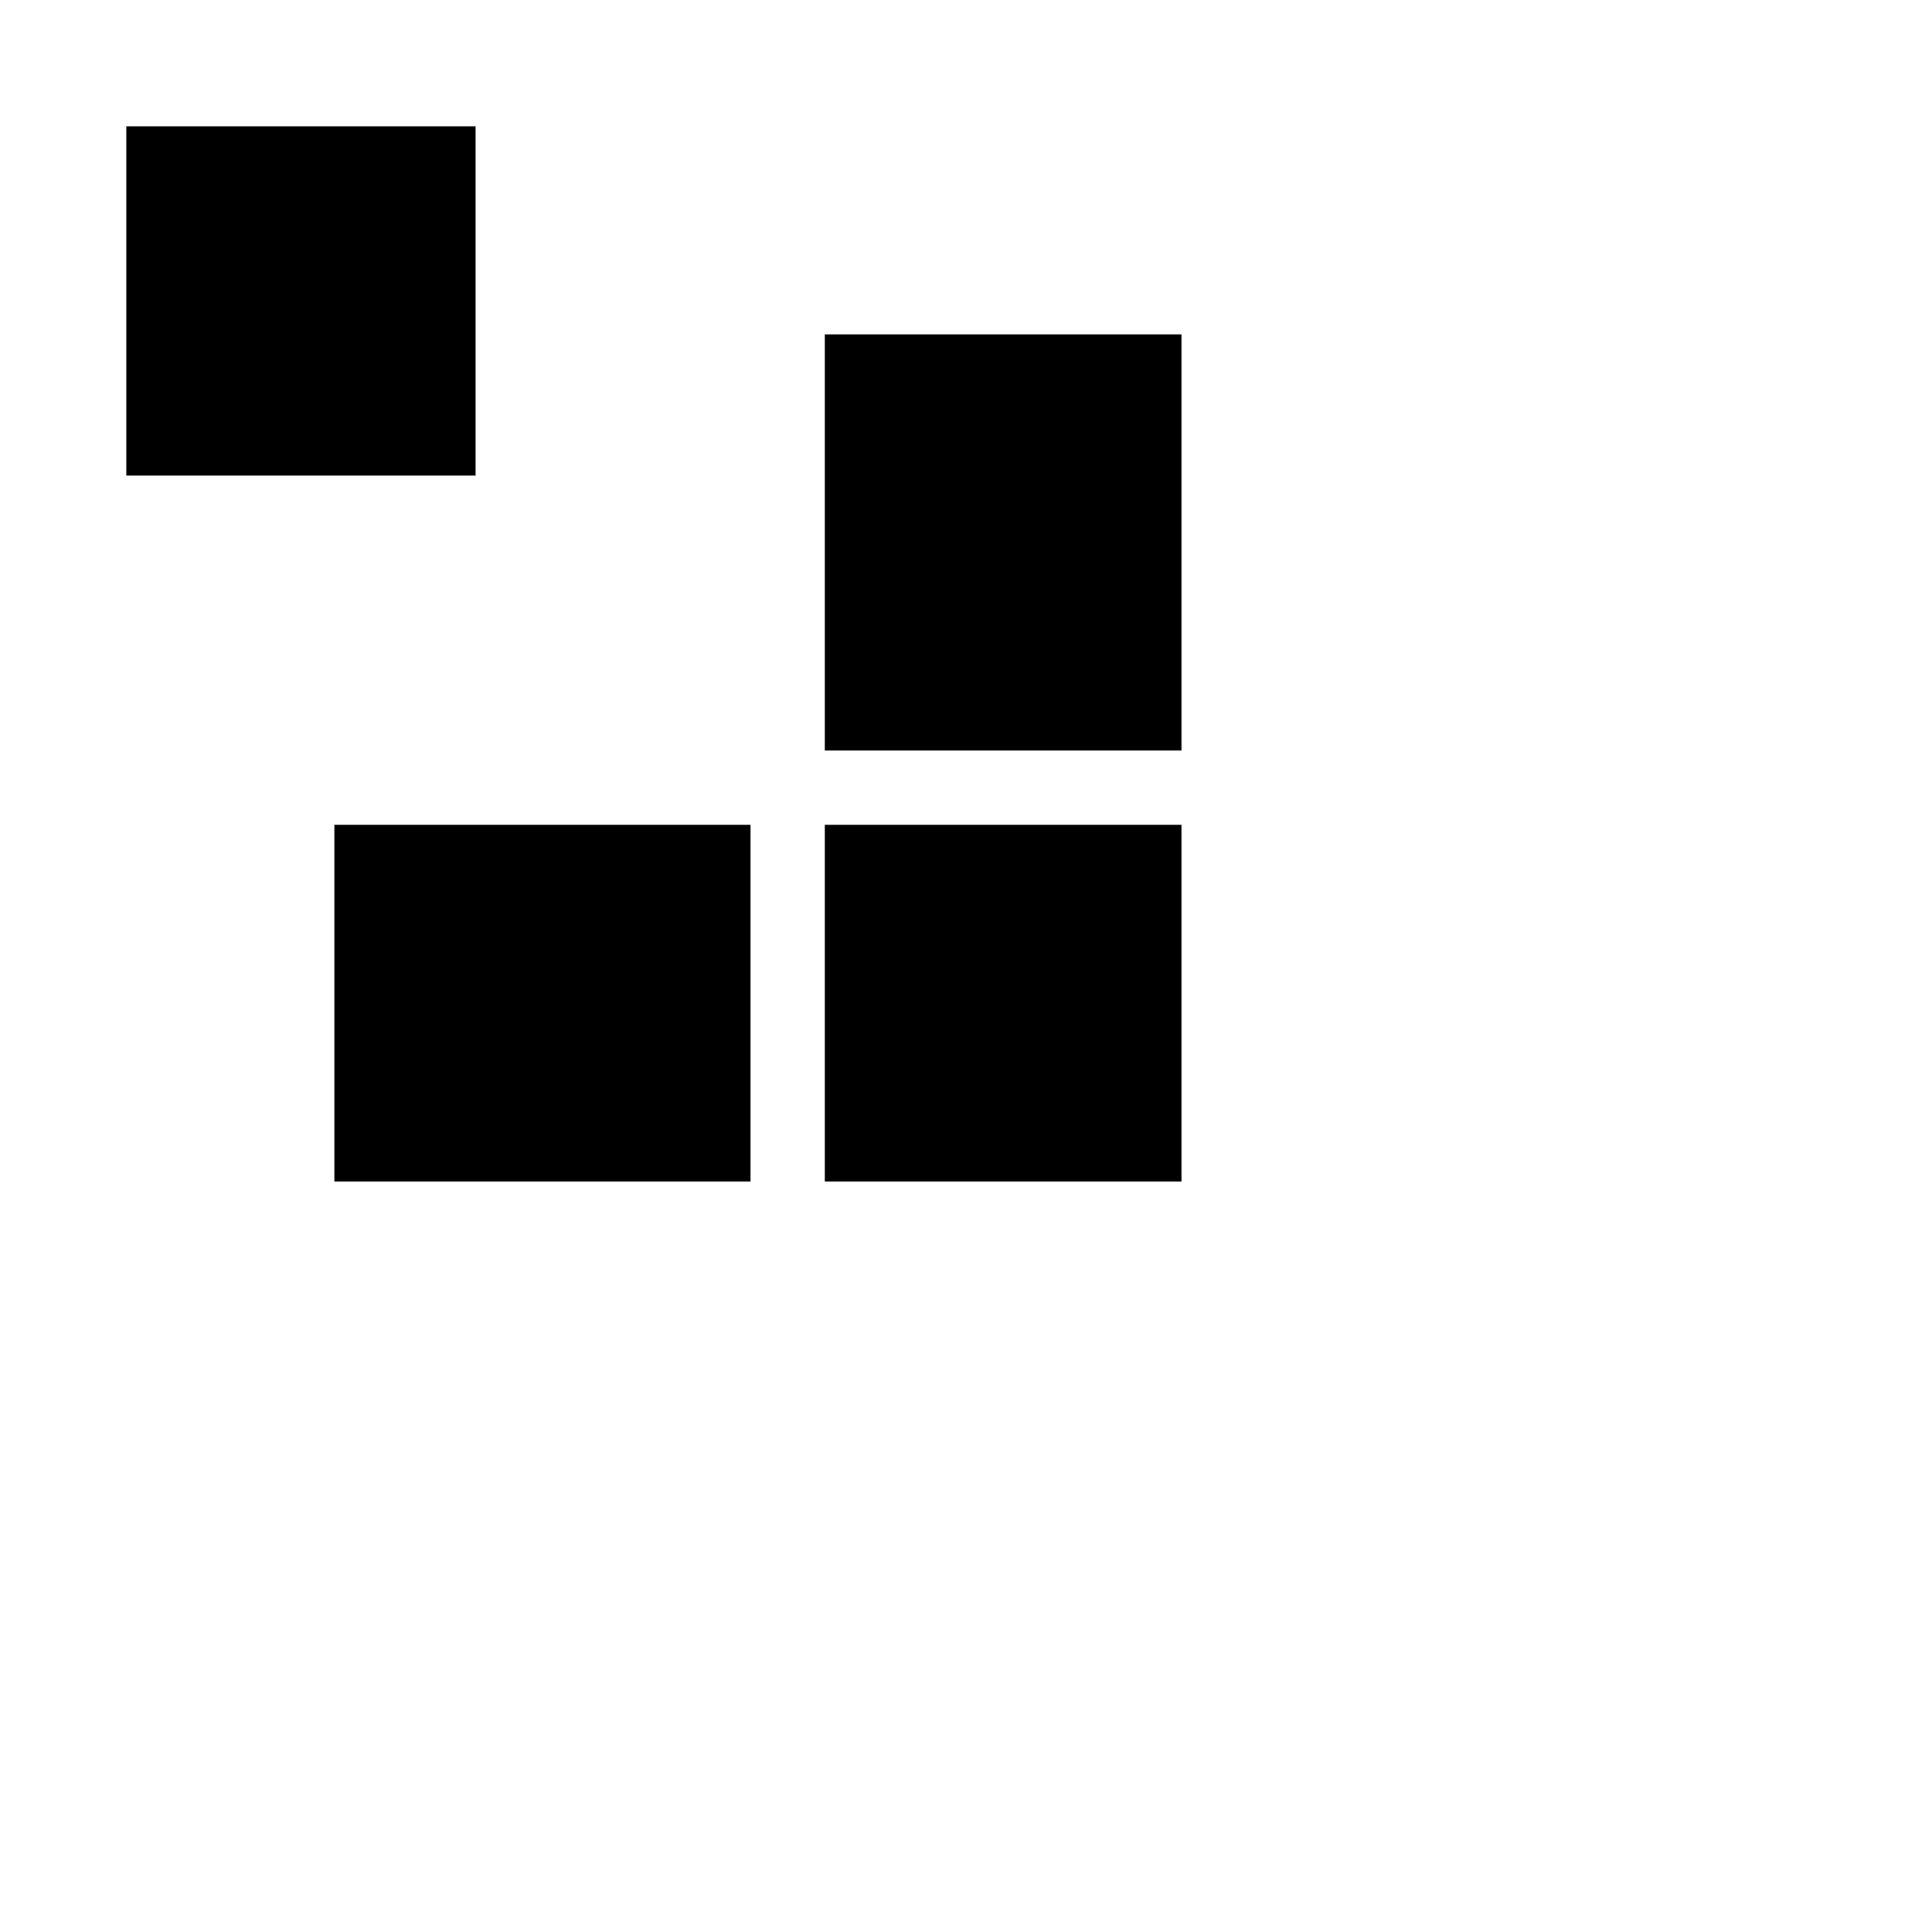
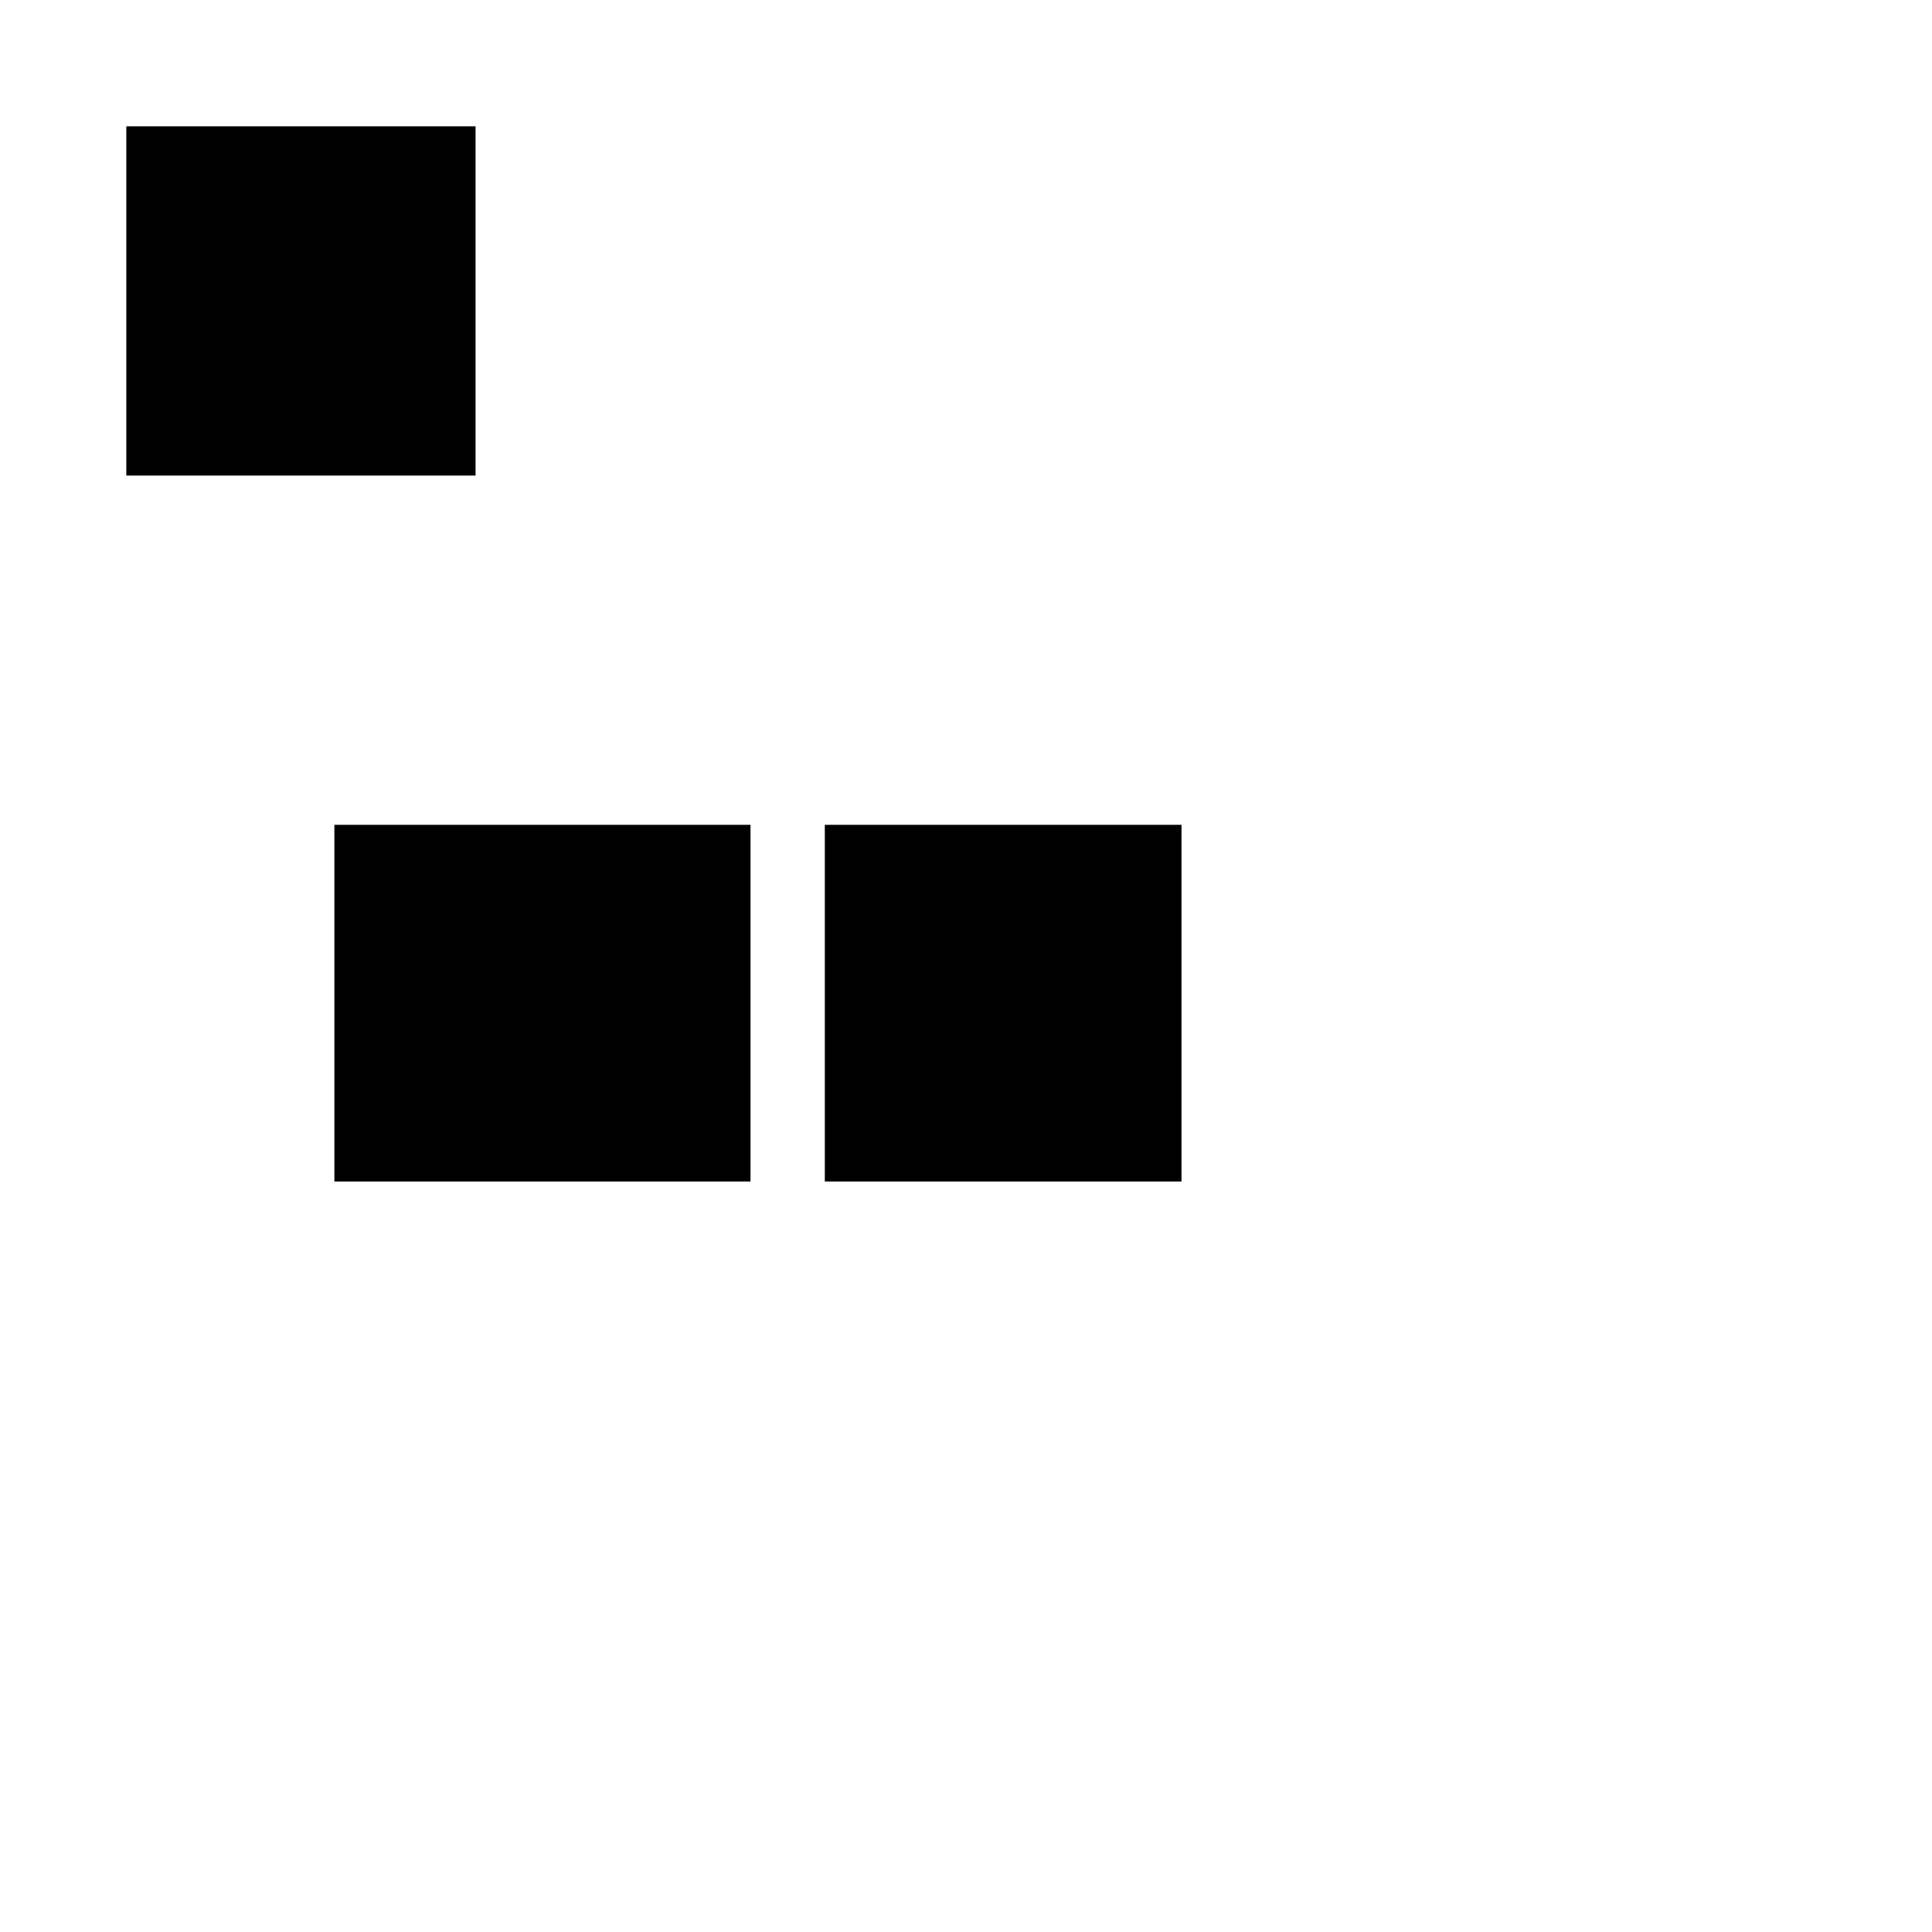
<svg xmlns="http://www.w3.org/2000/svg" version="1.0" width="260pt" height="260pt" viewBox="0 0 260 260" preserveAspectRatio="xMidYMid meet">
  <g transform="translate(0,260) scale(0.1,-0.1)" fill="#000000" stroke="none">
    <path d="M170 2195 l0 -235 235 0 235 0 0 235 0 235 -235 0 -235 0 0 -235z" />
-     <path d="M1110 1870 l0 -280 240 0 240 0 0 280 0 280 -240 0 -240 0 0 -280z" />
    <path d="M450 1250 l0 -240 280 0 280 0 0 240 0 240 -280 0 -280 0 0 -240z" />
    <path d="M1110 1250 l0 -240 240 0 240 0 0 240 0 240 -240 0 -240 0 0 -240z" />
  </g>
</svg>